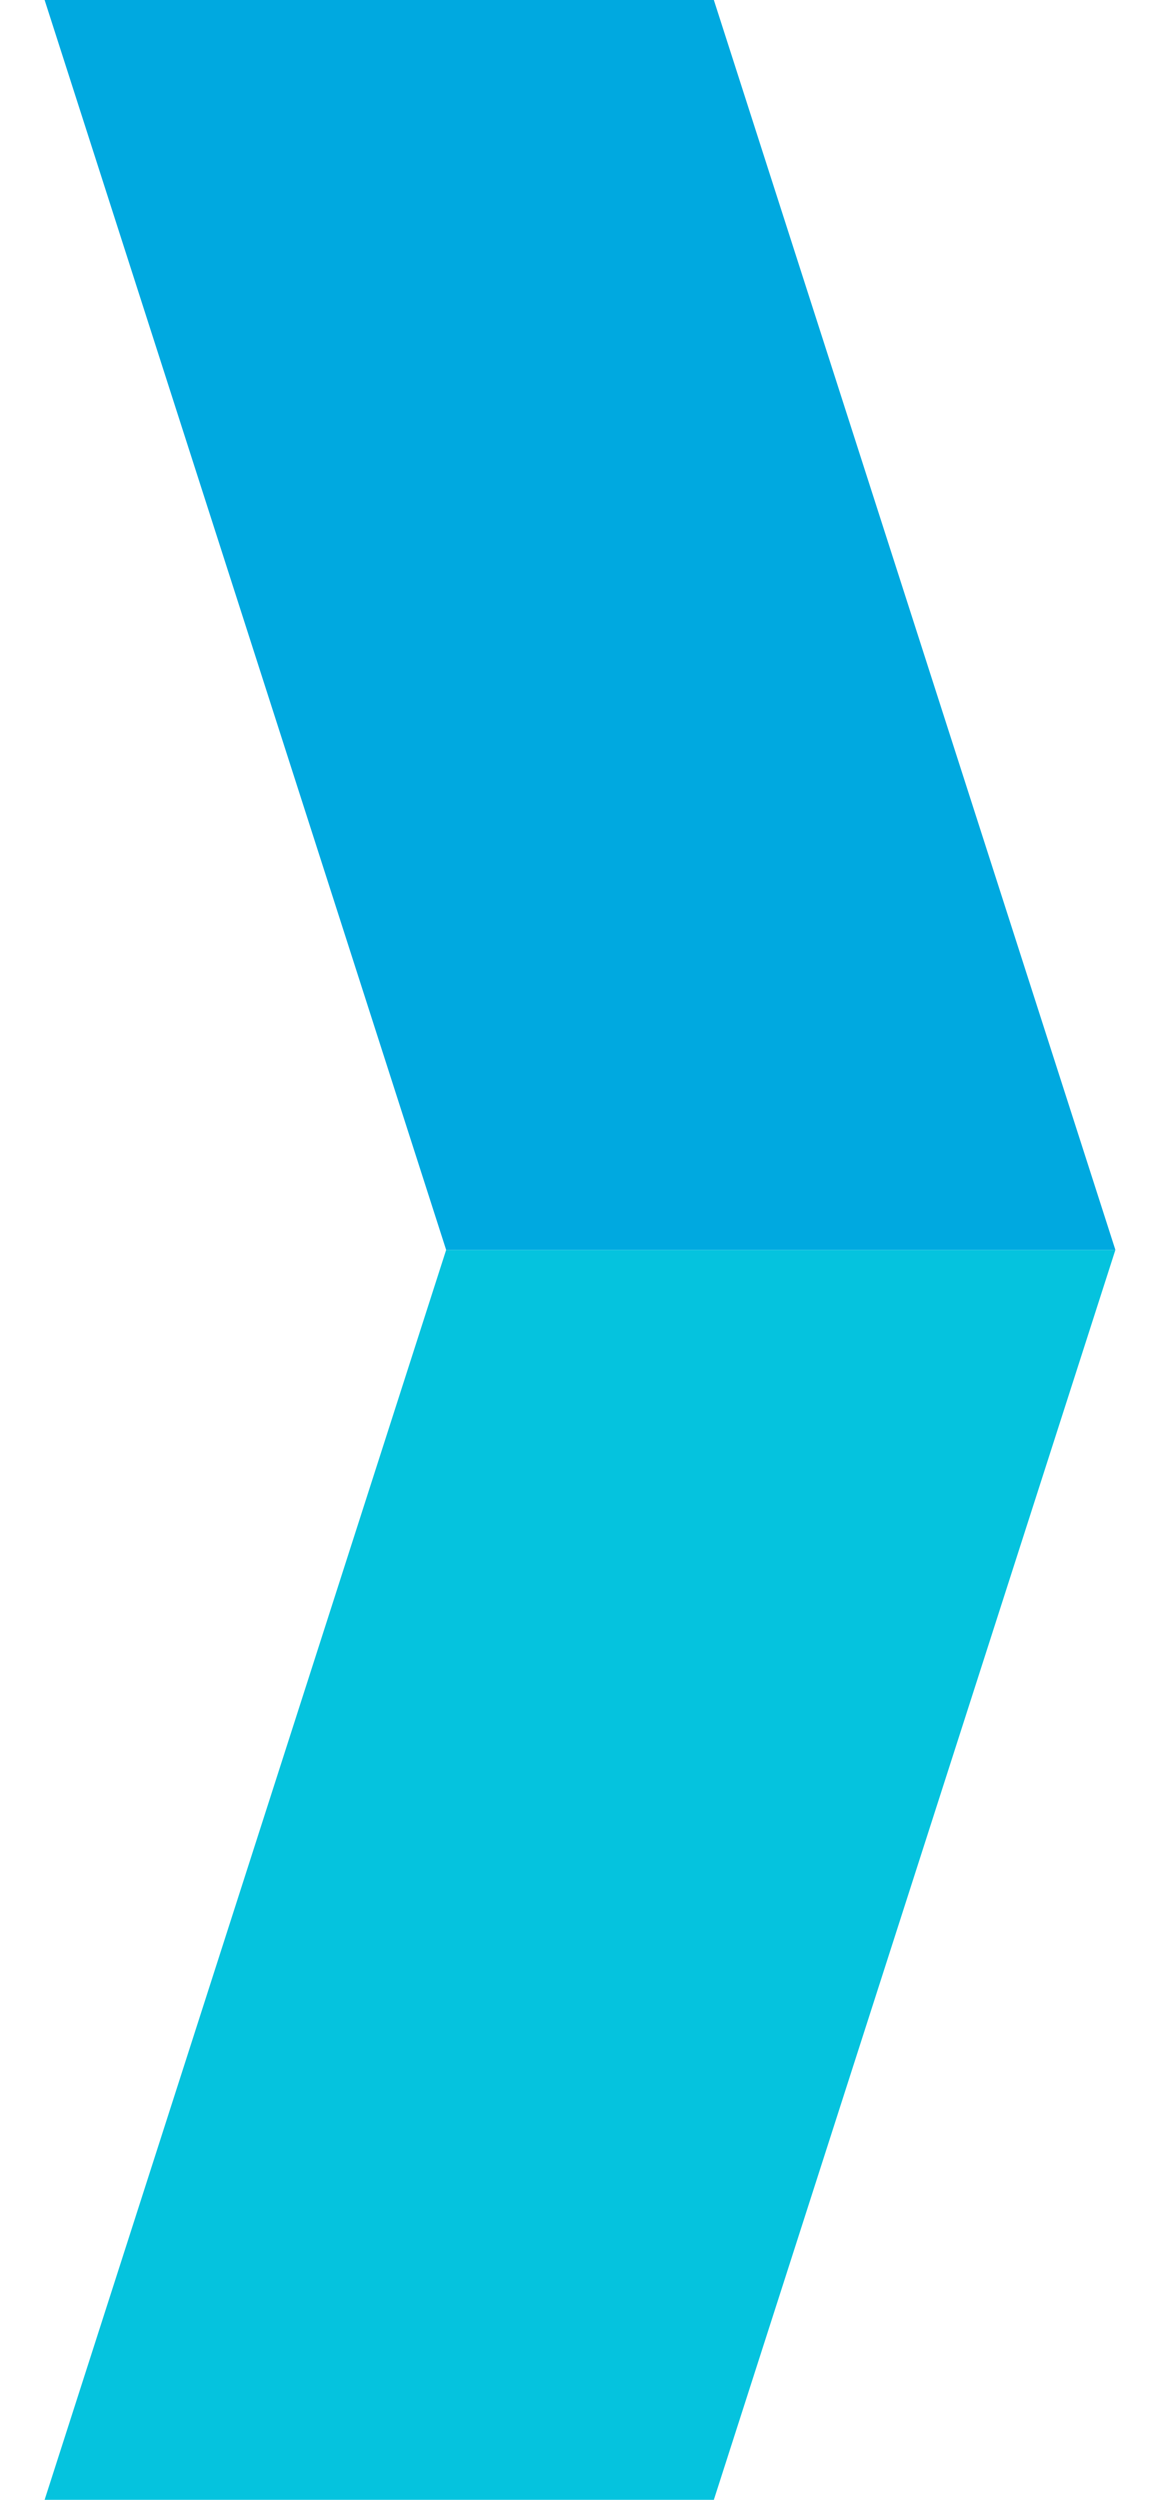
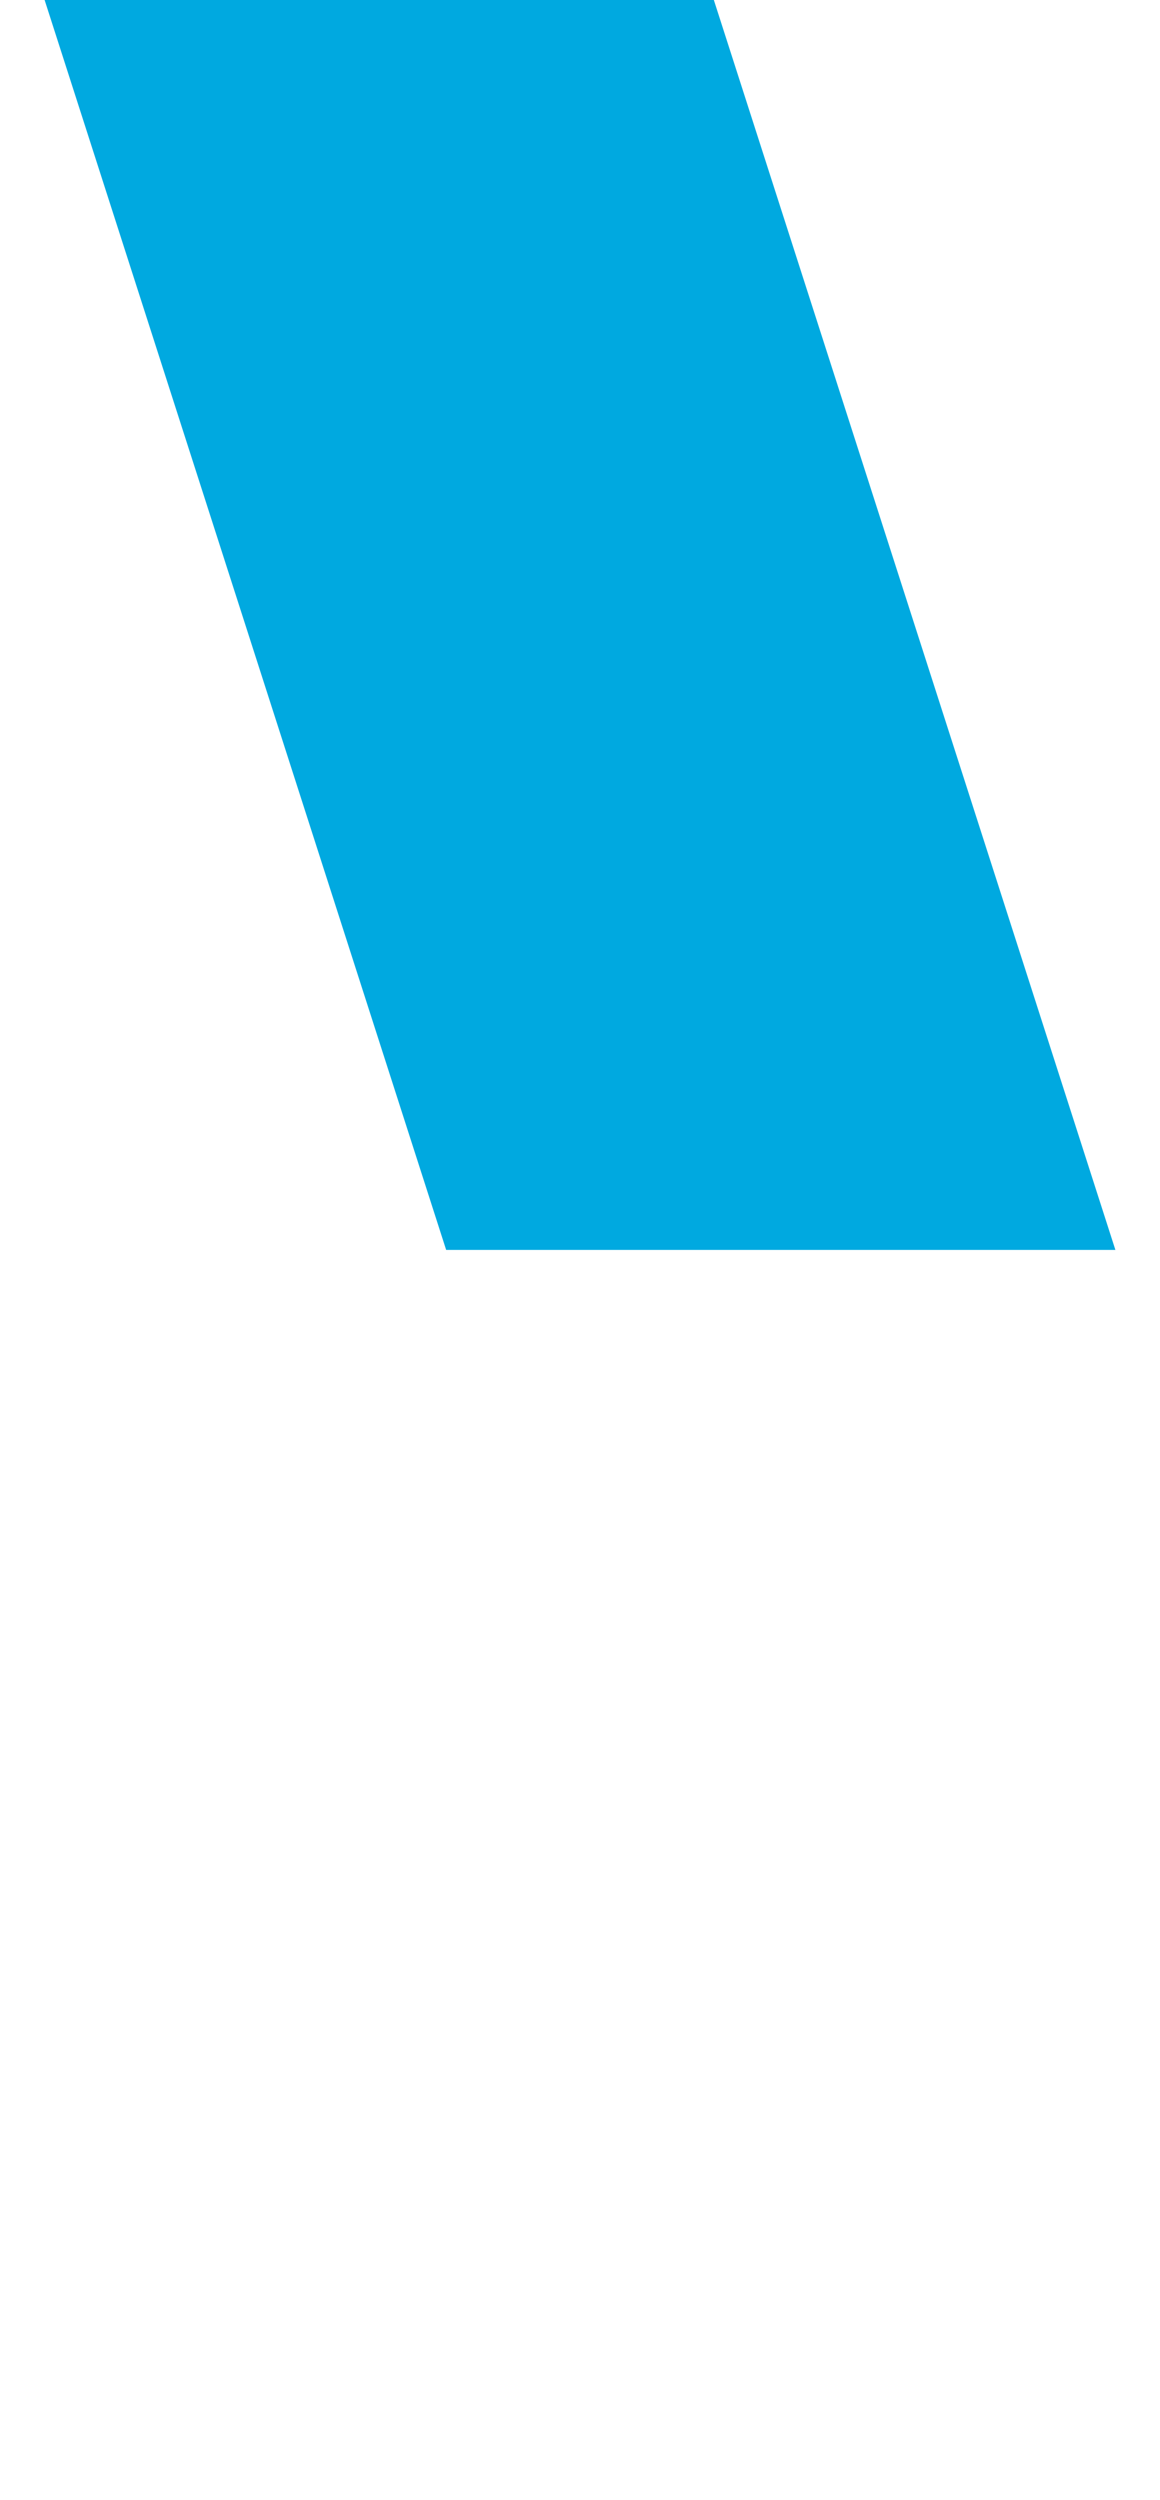
<svg xmlns="http://www.w3.org/2000/svg" width="13" height="28" viewBox="0 0 13 28" fill="none">
  <path d="M8 0H0.5L5 14H12.5L8 0Z" fill="#00A9E0" />
-   <path d="M5 14H12.5L8 28H0.5L5 14Z" fill="#05C3DE" />
</svg>